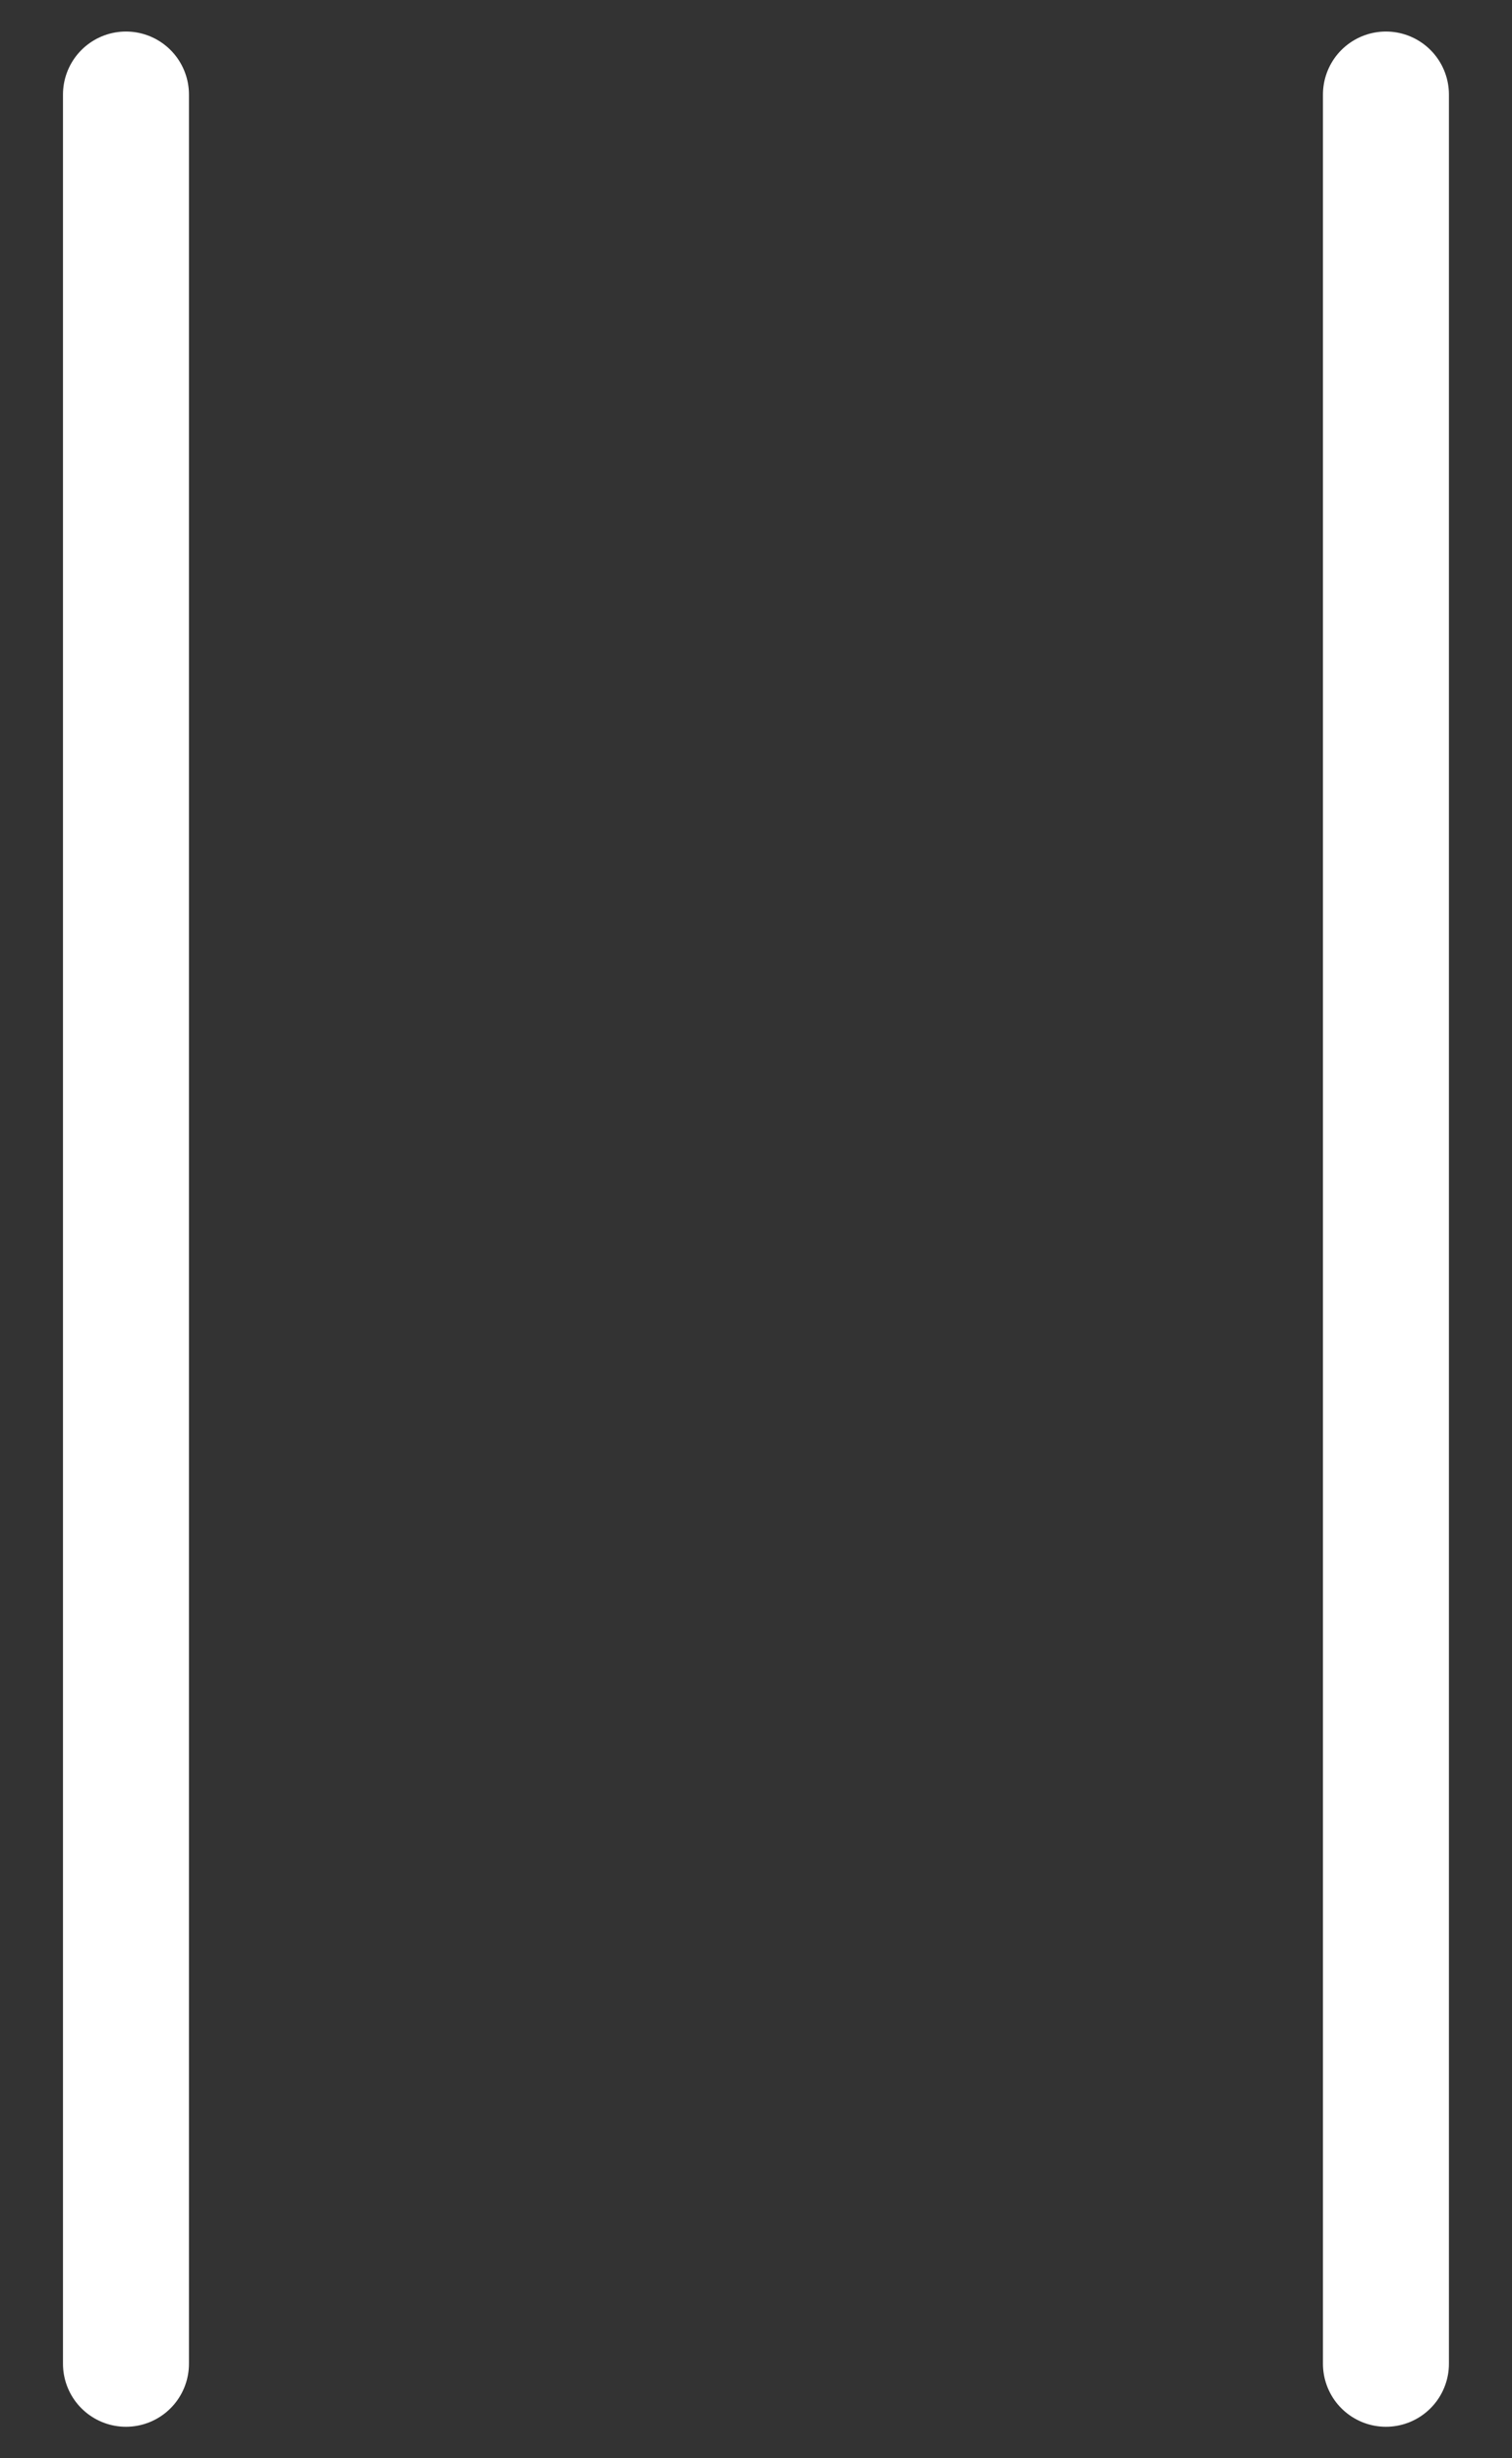
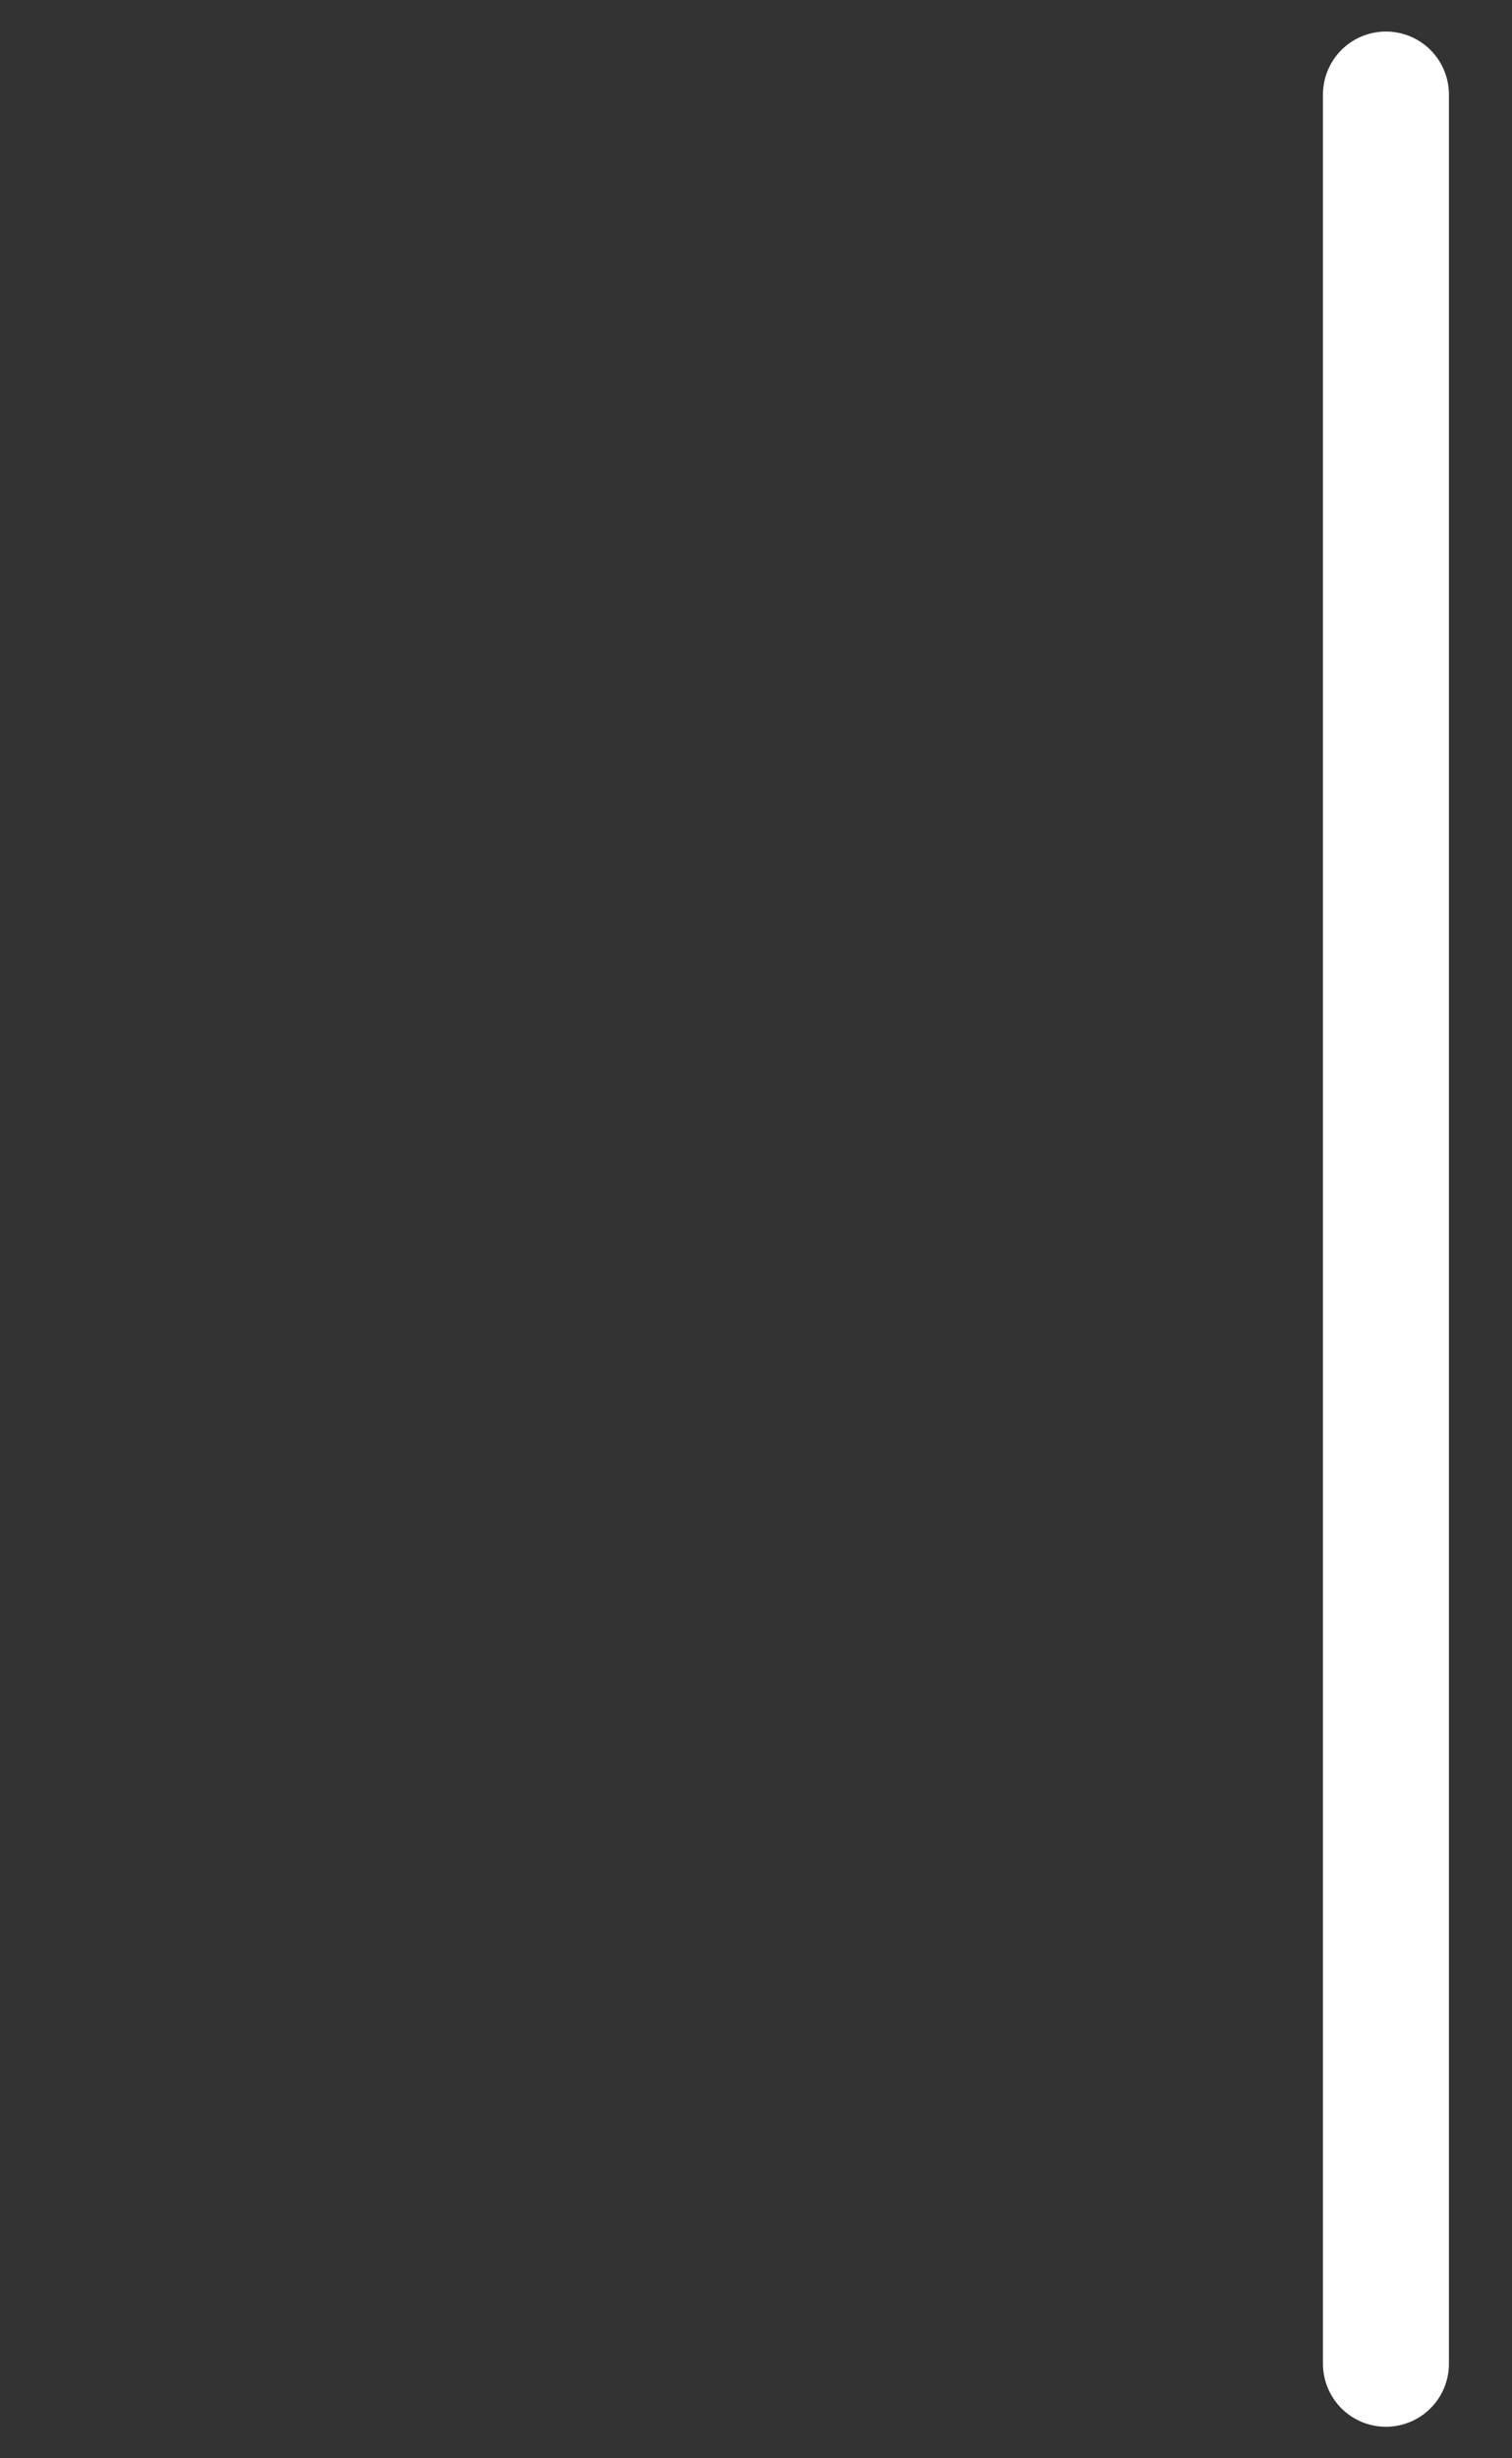
<svg xmlns="http://www.w3.org/2000/svg" fill="none" height="100%" overflow="visible" preserveAspectRatio="none" style="display: block;" viewBox="0 0 16 26" width="100%">
  <rect x="0" y="0" width="16" height="26" fill="#333333" stroke="none" />
  <g id="Group">
    <path d="M14.666 1V25" id="Line" stroke="white" stroke-linecap="round" stroke-width="1.333" />
-     <path d="M1.333 1V25" id="Line_2" stroke="white" stroke-linecap="round" stroke-width="1.333" />
  </g>
</svg>